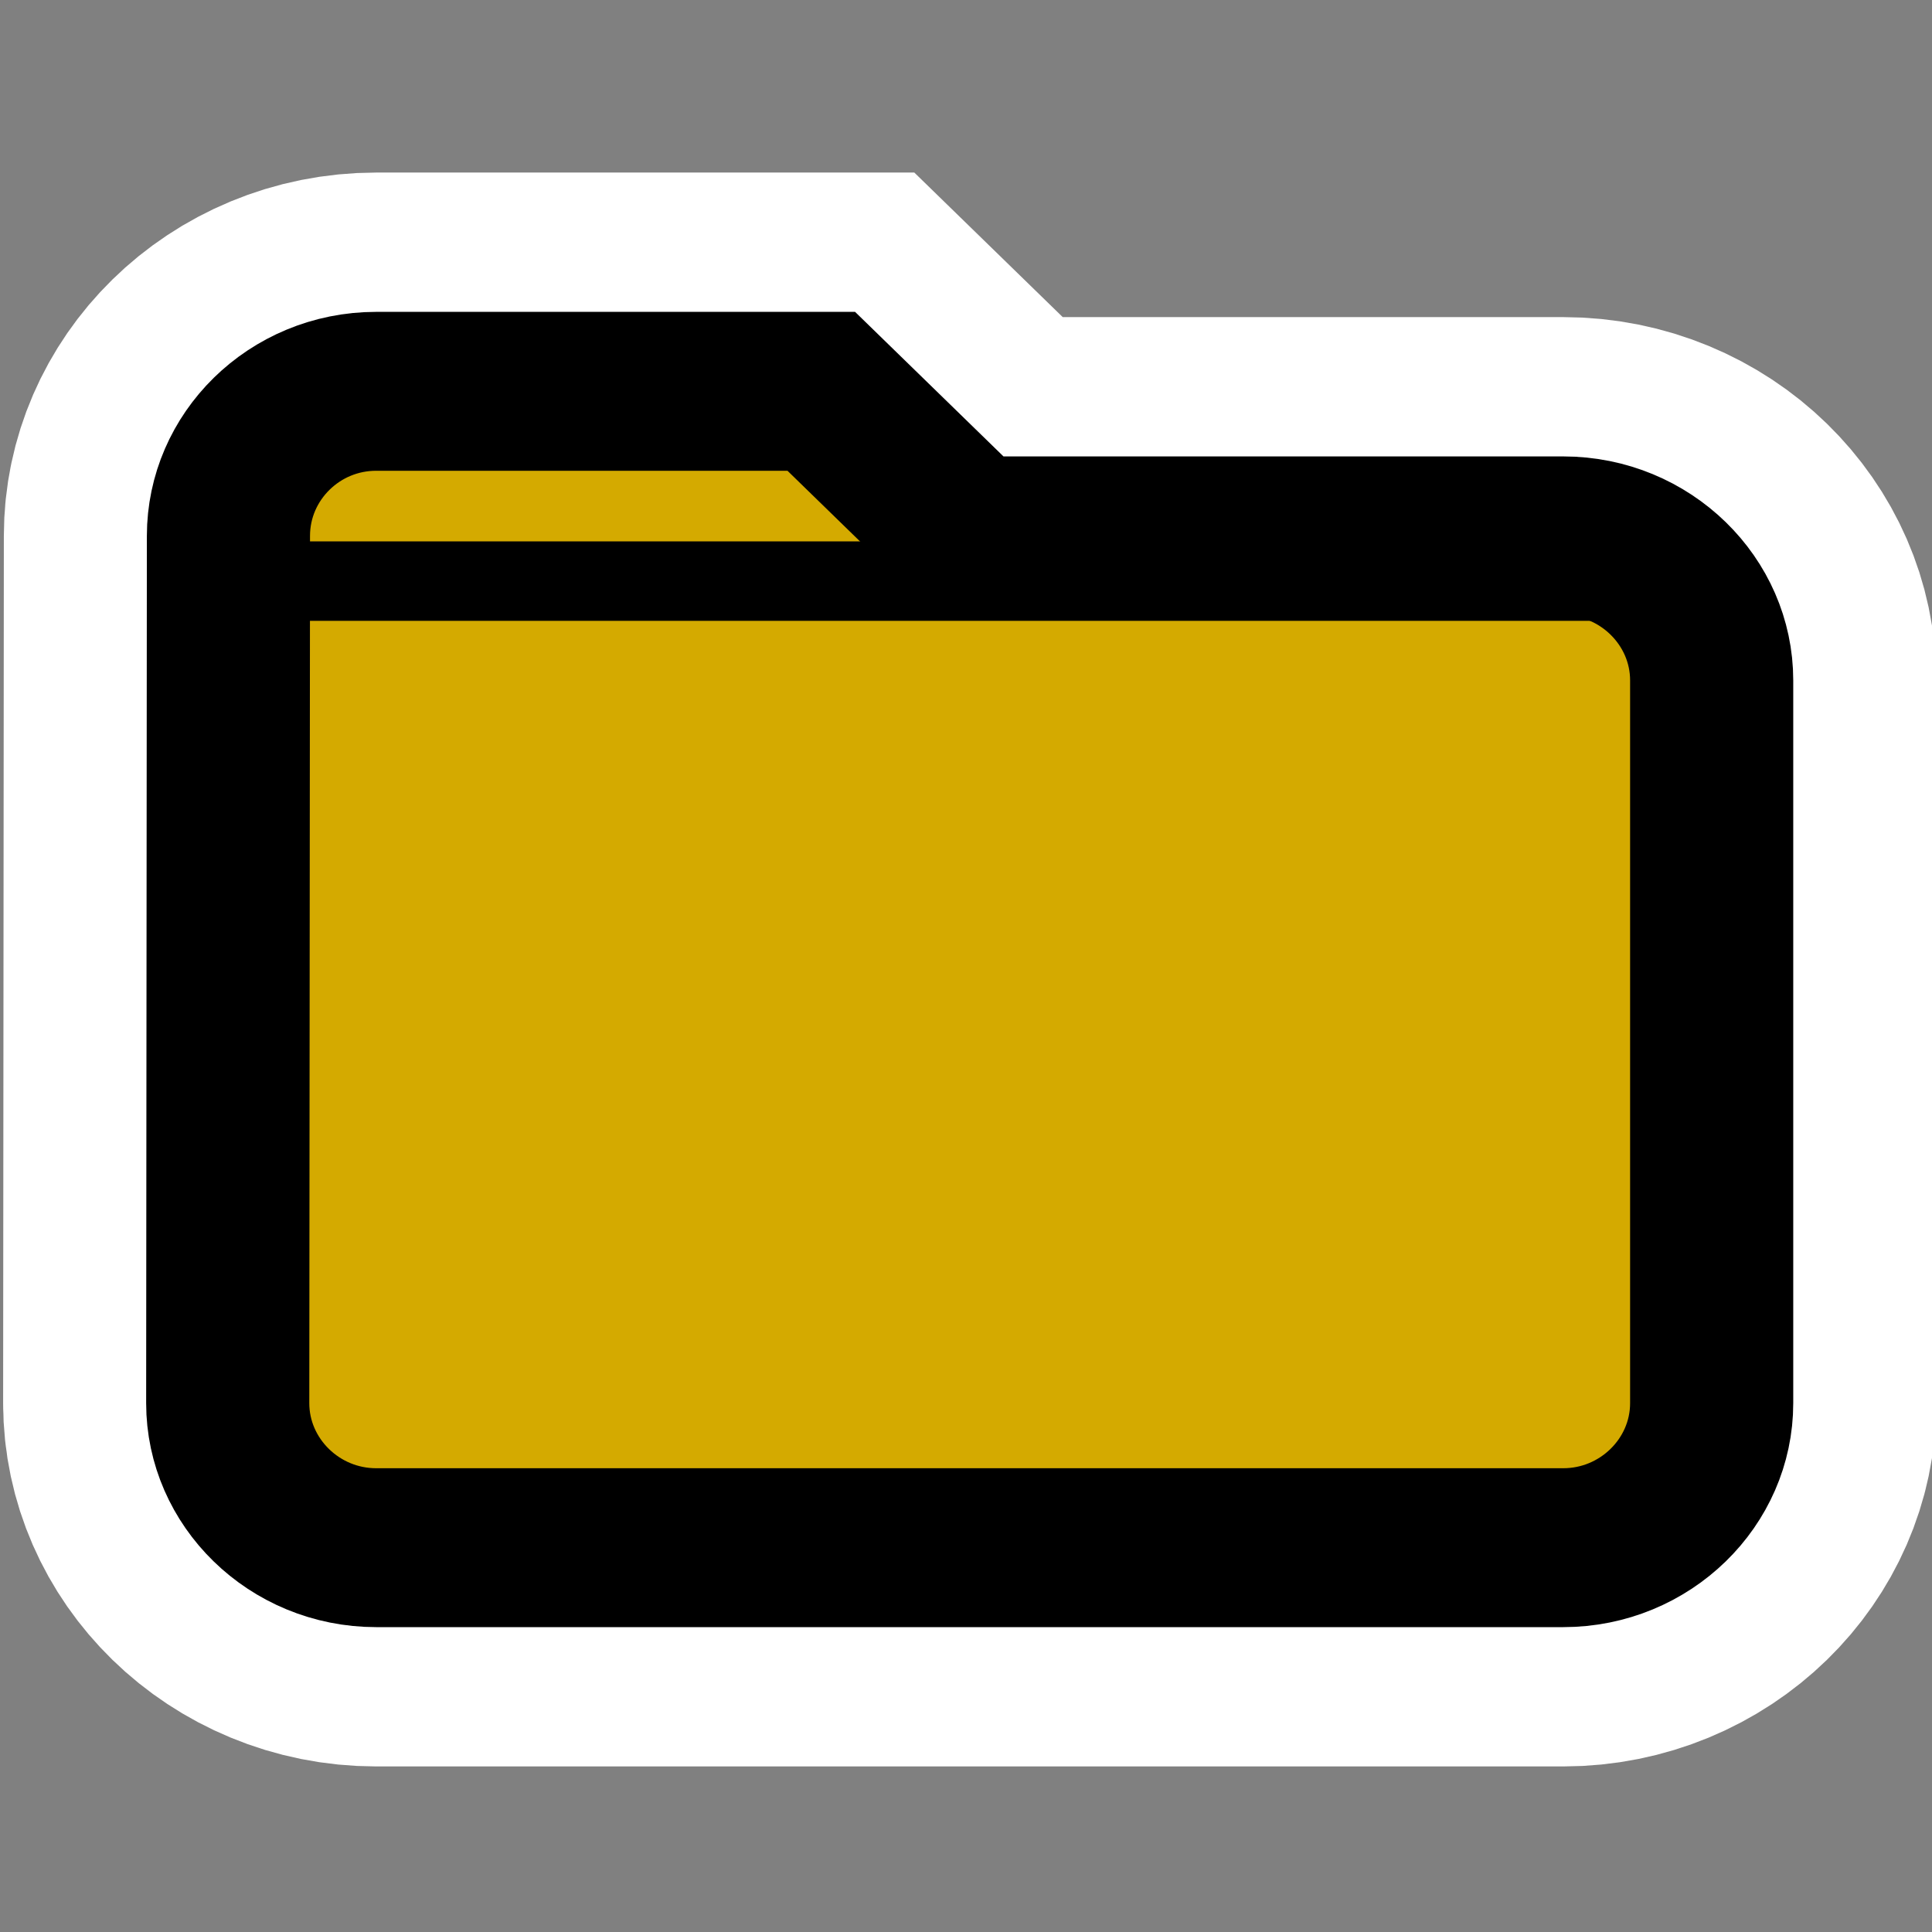
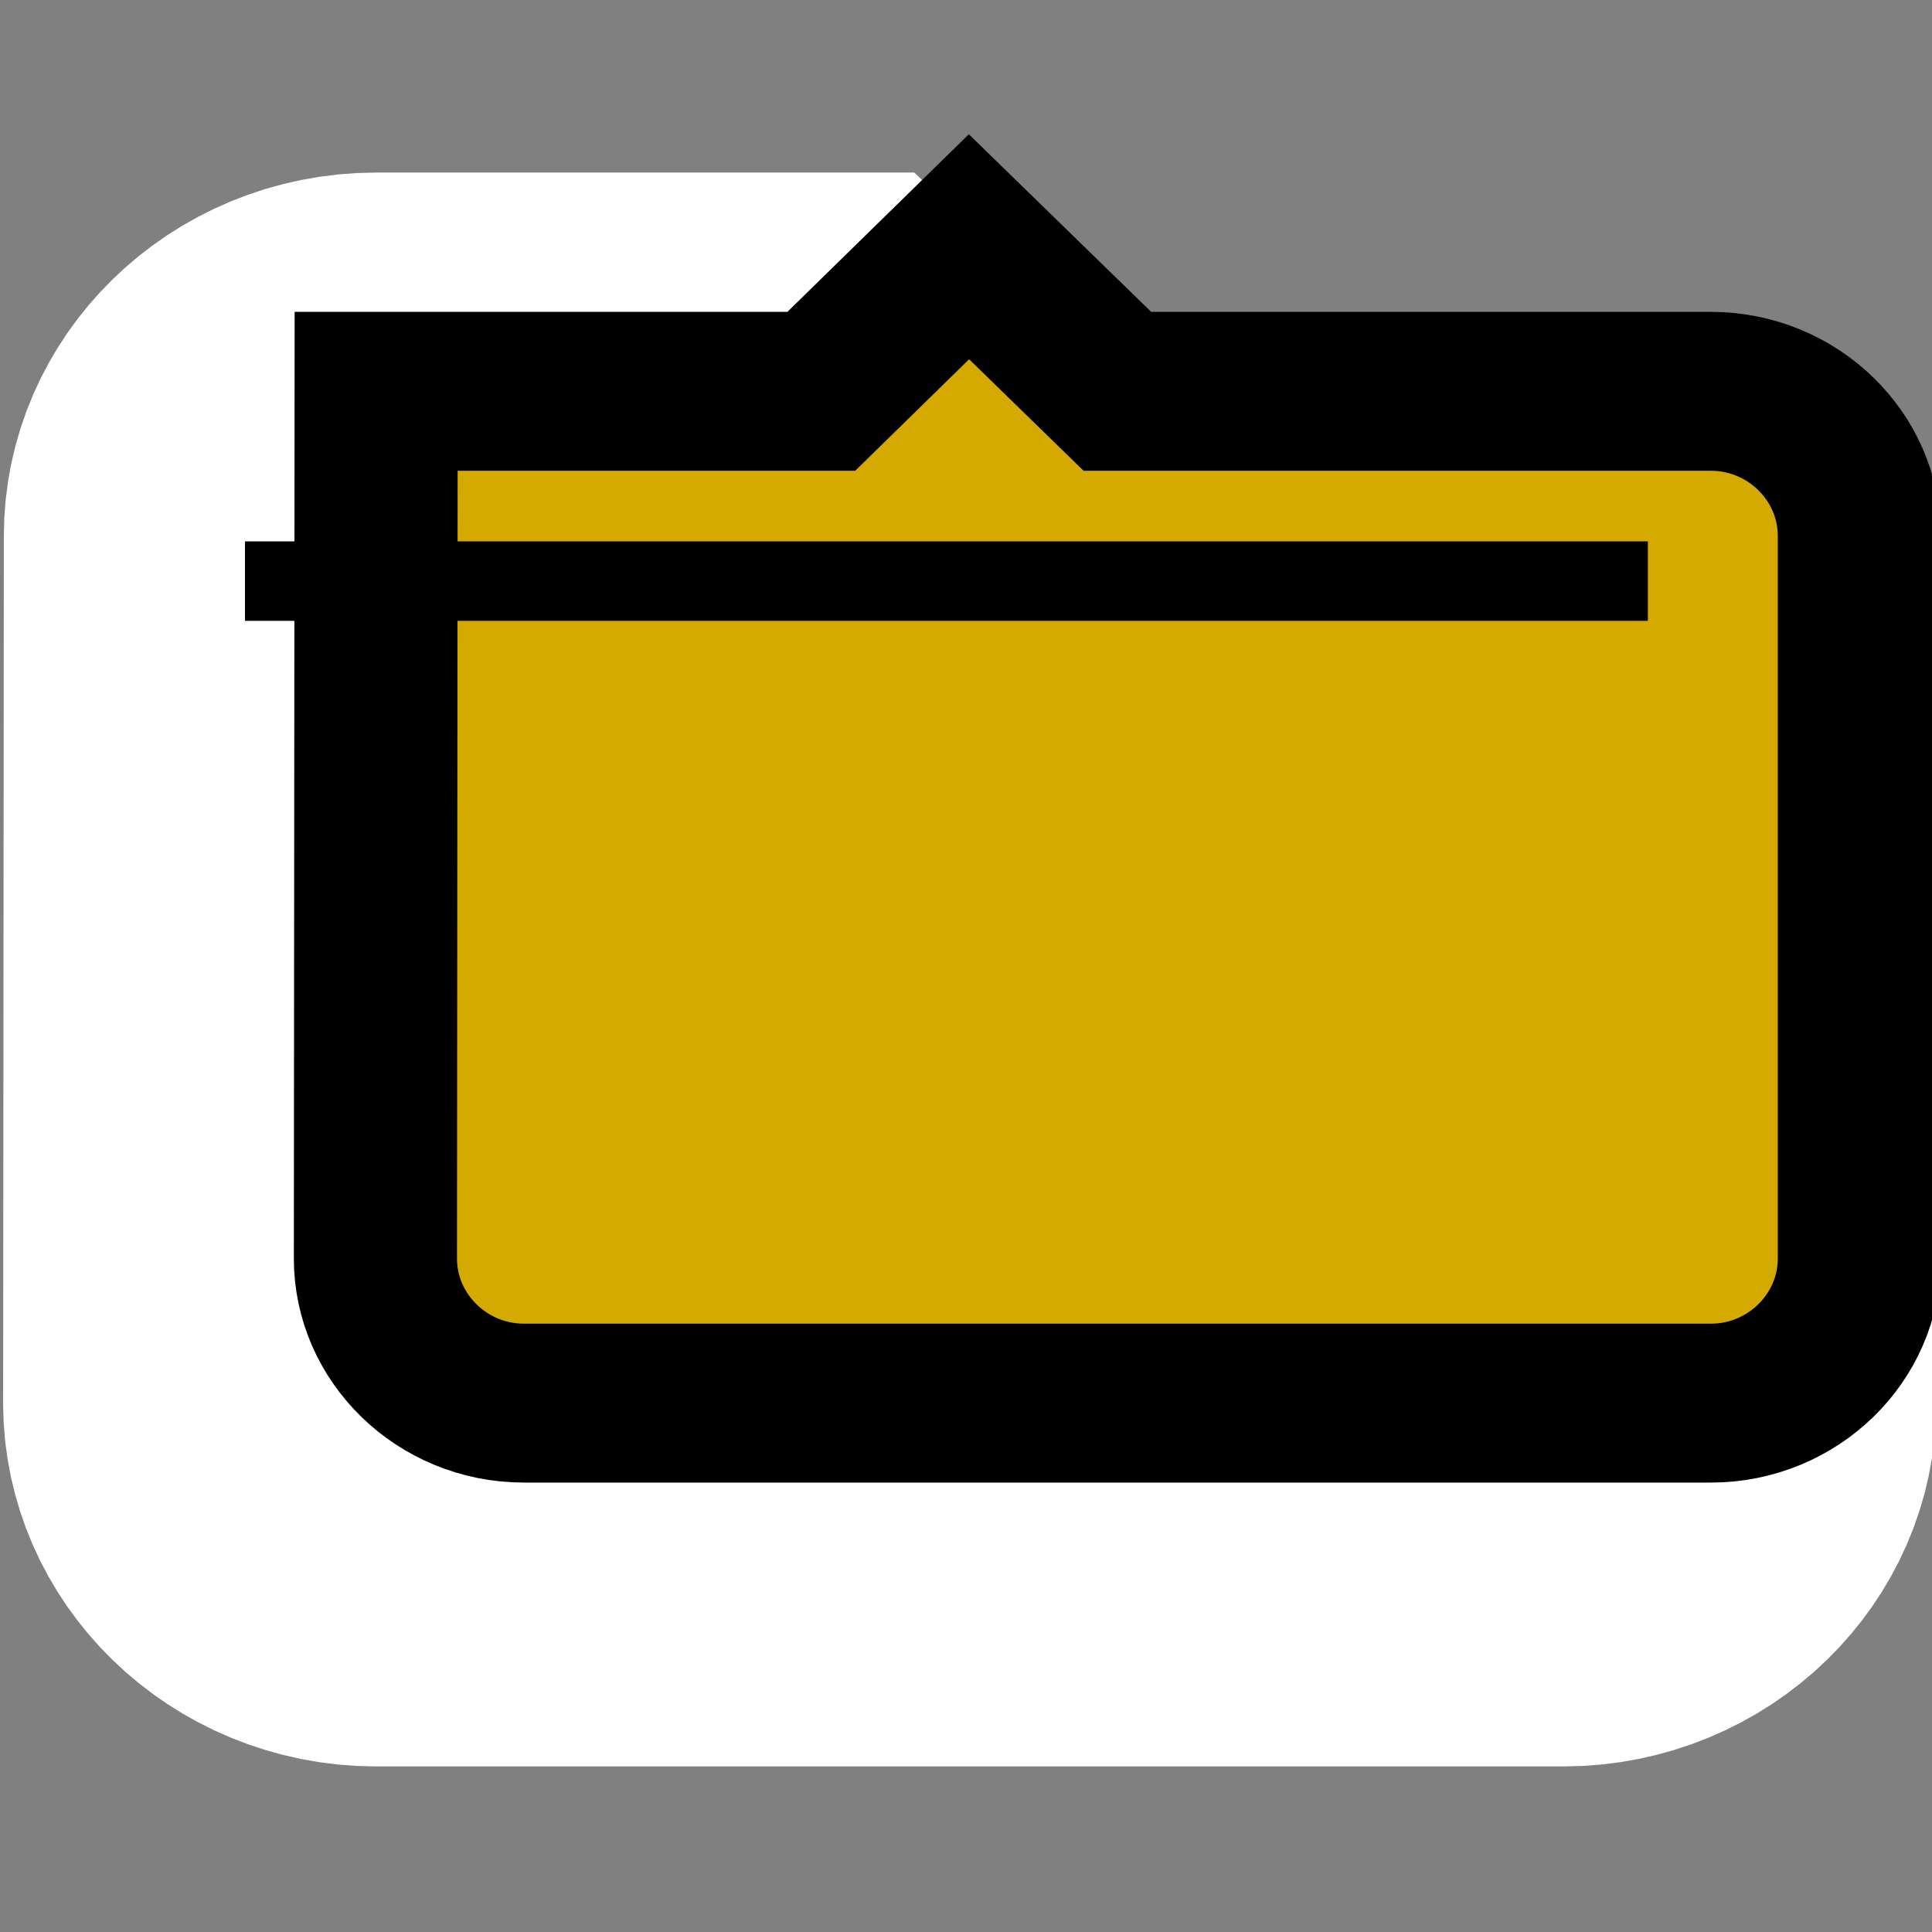
<svg xmlns="http://www.w3.org/2000/svg" xmlns:ns1="http://www.inkscape.org/namespaces/inkscape" xmlns:ns2="http://sodipodi.sourceforge.net/DTD/sodipodi-0.dtd" height="24" width="24" version="1.1" id="svg2" ns1:version="0.91 r13725" ns2:docname="modifier_load.svg">
  <rect width="100%" height="100%" fill="#808080" stroke="none" />
  <ns2:namedview pagecolor="#ffffff" bordercolor="#666666" borderopacity="1" objecttolerance="10" gridtolerance="10" guidetolerance="10" ns1:pageopacity="0" ns1:pageshadow="2" ns1:window-width="1855" ns1:window-height="1056" id="namedview371" showgrid="true" ns1:snap-to-guides="false" ns1:snap-grids="true" ns1:zoom="22.627417" ns1:cx="16.564082" ns1:cy="9.8011093" ns1:window-x="65" ns1:window-y="24" ns1:window-maximized="1" ns1:current-layer="g4507" ns1:snap-smooth-nodes="true" ns1:object-nodes="true" ns1:snap-intersection-paths="true" ns1:snap-bbox="true">
    <ns1:grid type="xygrid" id="grid3350" empspacing="5" visible="true" enabled="true" snapvisiblegridlinesonly="true" />
  </ns2:namedview>
  <defs id="defs4">
    <ns1:path-effect effect="spiro" id="path-effect4449" is_visible="true" />
    <ns1:path-effect effect="spiro" id="path-effect4445" is_visible="true" />
    <ns1:path-effect is_visible="true" id="path-effect4441" effect="spiro" />
    <ns1:path-effect effect="spiro" id="path-effect4402" is_visible="true" />
    <ns1:path-effect effect="spiro" id="path-effect4350" is_visible="true" />
    <ns1:path-effect effect="spiro" id="path-effect4329" is_visible="true" />
    <ns1:path-effect is_visible="true" id="path-effect4325" effect="spiro" />
    <ns1:path-effect effect="spiro" id="path-effect4321" is_visible="true" />
    <filter id="bb" style="color-interpolation-filters:sRGB">
      <feGaussianBlur stdDeviation="2.079" id="feGaussianBlur7" />
    </filter>
    <clipPath id="ba">
      <path d="m 72,88 -32,32 -8,0 0,-40 40,0 0,8 z" id="path10" ns1:connector-curvature="0" style="fill-rule:evenodd" />
    </clipPath>
    <filter id="bc" height="1.384" width="1.384" y="-0.192" x="-0.192" style="color-interpolation-filters:sRGB">
      <feGaussianBlur stdDeviation="1.945" id="feGaussianBlur13" />
    </filter>
    <linearGradient id="bn" y2="172.44" gradientUnits="userSpaceOnUse" x2="153" gradientTransform="translate(-143,-64)" y1="175.56" x1="153">
      <stop stop-color="#fff" offset="0" id="stop16" />
      <stop stop-color="#ddd" offset="1" id="stop18" />
    </linearGradient>
    <linearGradient id="bo" y2="172.9" gradientUnits="userSpaceOnUse" x2="151.9" gradientTransform="translate(-143,-64)" y1="175.1" x1="154.1">
      <stop stop-color="#bbb" offset="0" id="stop21" />
      <stop stop-color="#616161" offset="1" id="stop23" />
    </linearGradient>
    <linearGradient id="bp" y2="164.44" gradientUnits="userSpaceOnUse" x2="153" gradientTransform="translate(-143,-64)" y1="167.56" x1="153">
      <stop stop-color="#fff" offset="0" id="stop26" />
      <stop stop-color="#ddd" offset="1" id="stop28" />
    </linearGradient>
    <linearGradient id="bq" y2="164.9" gradientUnits="userSpaceOnUse" x2="151.9" gradientTransform="translate(-143,-64)" y1="167.1" x1="154.1">
      <stop stop-color="#bbb" offset="0" id="stop31" />
      <stop stop-color="#616161" offset="1" id="stop33" />
    </linearGradient>
    <linearGradient id="br" y2="156.44" gradientUnits="userSpaceOnUse" x2="153" gradientTransform="translate(-143,-64)" y1="159.56" x1="153">
      <stop stop-color="#fff" offset="0" id="stop36" />
      <stop stop-color="#ddd" offset="1" id="stop38" />
    </linearGradient>
    <linearGradient id="bs" y2="156.9" gradientUnits="userSpaceOnUse" x2="151.9" gradientTransform="translate(-143,-64)" y1="159.1" x1="154.1">
      <stop stop-color="#bbb" offset="0" id="stop41" />
      <stop stop-color="#616161" offset="1" id="stop43" />
    </linearGradient>
    <linearGradient id="bt" y2="148.44" gradientUnits="userSpaceOnUse" x2="153" gradientTransform="translate(-143,-64)" y1="151.56" x1="153">
      <stop stop-color="#fff" offset="0" id="stop46" />
      <stop stop-color="#ddd" offset="1" id="stop48" />
    </linearGradient>
    <linearGradient id="bu" y2="148.9" gradientUnits="userSpaceOnUse" x2="151.9" gradientTransform="translate(-143,-64)" y1="151.1" x1="154.1">
      <stop stop-color="#bbb" offset="0" id="stop51" />
      <stop stop-color="#616161" offset="1" id="stop53" />
    </linearGradient>
    <linearGradient id="bv" y2="140.44" gradientUnits="userSpaceOnUse" x2="153" gradientTransform="translate(-143,-64)" y1="143.56" x1="153">
      <stop stop-color="#fff" offset="0" id="stop56" />
      <stop stop-color="#ddd" offset="1" id="stop58" />
    </linearGradient>
    <linearGradient id="bw" y2="140.9" gradientUnits="userSpaceOnUse" x2="151.9" gradientTransform="translate(-143,-64)" y1="143.1" x1="154.1">
      <stop stop-color="#bbb" offset="0" id="stop61" />
      <stop stop-color="#616161" offset="1" id="stop63" />
    </linearGradient>
    <linearGradient id="bx" y2="132.44" gradientUnits="userSpaceOnUse" x2="153" gradientTransform="translate(-143,-64)" y1="135.56" x1="153">
      <stop stop-color="#fff" offset="0" id="stop66" />
      <stop stop-color="#ddd" offset="1" id="stop68" />
    </linearGradient>
    <linearGradient id="by" y2="132.9" gradientUnits="userSpaceOnUse" x2="151.9" gradientTransform="translate(-143,-64)" y1="135.1" x1="154.1">
      <stop stop-color="#bbb" offset="0" id="stop71" />
      <stop stop-color="#616161" offset="1" id="stop73" />
    </linearGradient>
    <linearGradient id="bz" y2="124.44" gradientUnits="userSpaceOnUse" x2="153" gradientTransform="translate(-143,-64)" y1="127.56" x1="153">
      <stop stop-color="#fff" offset="0" id="stop76" />
      <stop stop-color="#ddd" offset="1" id="stop78" />
    </linearGradient>
    <linearGradient id="ca" y2="124.9" gradientUnits="userSpaceOnUse" x2="151.9" gradientTransform="translate(-143,-64)" y1="127.1" x1="154.1">
      <stop stop-color="#bbb" offset="0" id="stop81" />
      <stop stop-color="#616161" offset="1" id="stop83" />
    </linearGradient>
    <linearGradient id="cb" y2="116.44" gradientUnits="userSpaceOnUse" x2="153" gradientTransform="translate(-143,-64)" y1="119.56" x1="153">
      <stop stop-color="#fff" offset="0" id="stop86" />
      <stop stop-color="#ddd" offset="1" id="stop88" />
    </linearGradient>
    <linearGradient id="cc" y2="116.9" gradientUnits="userSpaceOnUse" x2="151.9" gradientTransform="translate(-143,-64)" y1="119.1" x1="154.1">
      <stop stop-color="#bbb" offset="0" id="stop91" />
      <stop stop-color="#616161" offset="1" id="stop93" />
    </linearGradient>
    <linearGradient id="cd" y2="108.44" gradientUnits="userSpaceOnUse" x2="153" gradientTransform="translate(-143,-64)" y1="111.56" x1="153">
      <stop stop-color="#fff" offset="0" id="stop96" />
      <stop stop-color="#ddd" offset="1" id="stop98" />
    </linearGradient>
    <linearGradient id="ce" y2="108.9" gradientUnits="userSpaceOnUse" x2="151.9" gradientTransform="translate(-143,-64)" y1="111.1" x1="154.1">
      <stop stop-color="#bbb" offset="0" id="stop101" />
      <stop stop-color="#616161" offset="1" id="stop103" />
    </linearGradient>
    <linearGradient id="cf" y2="100.44" gradientUnits="userSpaceOnUse" x2="153" gradientTransform="translate(-143,-64)" y1="103.56" x1="153">
      <stop stop-color="#fff" offset="0" id="stop106" />
      <stop stop-color="#ddd" offset="1" id="stop108" />
    </linearGradient>
    <linearGradient id="cg" y2="100.9" gradientUnits="userSpaceOnUse" x2="151.9" gradientTransform="translate(-143,-64)" y1="103.1" x1="154.1">
      <stop stop-color="#bbb" offset="0" id="stop111" />
      <stop stop-color="#616161" offset="1" id="stop113" />
    </linearGradient>
    <linearGradient id="ch" y2="92.444" gradientUnits="userSpaceOnUse" x2="153" gradientTransform="translate(-143,-64)" y1="95.557" x1="153">
      <stop stop-color="#fff" offset="0" id="stop116" />
      <stop stop-color="#ddd" offset="1" id="stop118" />
    </linearGradient>
    <linearGradient id="at" y2="92.9" gradientUnits="userSpaceOnUse" x2="151.9" gradientTransform="translate(-143,-64)" y1="95.101" x1="154.1">
      <stop stop-color="#bbb" offset="0" id="stop121" />
      <stop stop-color="#616161" offset="1" id="stop123" />
    </linearGradient>
    <linearGradient id="au" y2="84.444" gradientUnits="userSpaceOnUse" x2="153" gradientTransform="translate(-143,-64)" y1="87.557" x1="153">
      <stop stop-color="#fff" offset="0" id="stop126" />
      <stop stop-color="#ddd" offset="1" id="stop128" />
    </linearGradient>
    <linearGradient id="av" y2="84.9" gradientUnits="userSpaceOnUse" x2="151.9" gradientTransform="translate(-143,-64)" y1="87.101" x1="154.1">
      <stop stop-color="#bbb" offset="0" id="stop131" />
      <stop stop-color="#616161" offset="1" id="stop133" />
    </linearGradient>
    <linearGradient id="aw" y2="76.444" gradientUnits="userSpaceOnUse" x2="153" gradientTransform="translate(-143,-64)" y1="79.557" x1="153">
      <stop stop-color="#fff" offset="0" id="stop136" />
      <stop stop-color="#ddd" offset="1" id="stop138" />
    </linearGradient>
    <linearGradient id="ax" y2="76.9" gradientUnits="userSpaceOnUse" x2="151.9" gradientTransform="translate(-143,-64)" y1="79.101" x1="154.1">
      <stop stop-color="#bbb" offset="0" id="stop141" />
      <stop stop-color="#616161" offset="1" id="stop143" />
    </linearGradient>
    <linearGradient id="bd" y2="99.255" gradientUnits="userSpaceOnUse" x2="91.229" gradientTransform="matrix(0.21,0,0,0.207,-0.545,-0.448)" y1="106.41" x1="98.617">
      <stop stop-color="#a2a2a2" offset="0" id="stop193" />
      <stop stop-color="#fff" offset="1" id="stop195" />
    </linearGradient>
    <radialGradient id="az" gradientUnits="userSpaceOnUse" cy="112.3" cx="102" gradientTransform="matrix(0.21,0,0,0.207,-0.545,-0.448)" r="139.56">
      <stop stop-color="#b7b8b9" offset="0" id="stop203" />
      <stop stop-color="#ececec" offset=".189" id="stop205" />
      <stop stop-color="#fafafa" offset=".257" id="stop207" />
      <stop stop-color="#fff" offset=".301" id="stop209" />
      <stop stop-color="#fafafa" offset=".531" id="stop211" />
      <stop stop-color="#ebecec" offset=".845" id="stop213" />
      <stop stop-color="#e1e2e3" offset="1" id="stop215" />
    </radialGradient>
    <ns1:path-effect is_visible="true" id="path-effect4325-4" effect="spiro" />
    <ns1:path-effect effect="spiro" id="path-effect4329-7" is_visible="true" />
    <clipPath clipPathUnits="userSpaceOnUse" id="clipPath4385">
      <path style="fill:#ffffff" ns1:connector-curvature="0" id="path4387" d="m 3.116,3.021 0,41.979 27.567,0 14.343,-12.314 0,-29.665 -41.91,0 z" />
    </clipPath>
    <clipPath clipPathUnits="userSpaceOnUse" id="clipPath4396">
      <path style="fill:#ffffff" ns1:connector-curvature="0" id="path4398" d="m 3.116,3.021 0,41.979 27.567,0 14.343,-12.314 0,-29.665 -41.91,0 z" />
    </clipPath>
    <clipPath clipPathUnits="userSpaceOnUse" id="clipPath4396-7">
      <path style="fill:#ffffff" ns1:connector-curvature="0" id="path4398-2" d="m 3.116,3.021 0,41.979 27.567,0 14.343,-12.314 0,-29.665 -41.91,0 z" />
    </clipPath>
    <ns1:path-effect effect="spiro" id="path-effect4321-2" is_visible="true" />
    <ns1:path-effect is_visible="true" id="path-effect4325-6" effect="spiro" />
    <ns1:path-effect effect="spiro" id="path-effect4329-1" is_visible="true" />
    <clipPath clipPathUnits="userSpaceOnUse" id="clipPath4459">
      <path style="fill:#ffffff" ns1:connector-curvature="0" id="path4461" d="m 3.116,3.021 0,41.979 27.567,0 14.343,-12.314 0,-29.665 -41.91,0 z" />
    </clipPath>
    <clipPath clipPathUnits="userSpaceOnUse" id="clipPath4385-6">
      <path style="fill:#ffffff" ns1:connector-curvature="0" id="path4387-4" d="m 3.116,3.021 0,41.979 27.567,0 14.343,-12.314 0,-29.665 -41.91,0 z" />
    </clipPath>
    <clipPath clipPathUnits="userSpaceOnUse" id="clipPath4396-1">
      <path style="fill:#ffffff" ns1:connector-curvature="0" id="path4398-28" d="m 3.116,3.021 0,41.979 27.567,0 14.343,-12.314 0,-29.665 -41.91,0 z" />
    </clipPath>
    <ns1:path-effect effect="spiro" id="path-effect4321-8" is_visible="true" />
    <ns1:path-effect is_visible="true" id="path-effect4325-9" effect="spiro" />
    <ns1:path-effect effect="spiro" id="path-effect4329-2" is_visible="true" />
    <clipPath id="ba-8">
      <path d="m 72,88 -32,32 -8,0 0,-40 40,0 0,8 z" id="path10-8" ns1:connector-curvature="0" style="fill-rule:evenodd" />
    </clipPath>
    <filter id="bc-8" height="1.384" width="1.384" y="-0.192" x="-0.192" style="color-interpolation-filters:sRGB">
      <feGaussianBlur stdDeviation="1.945" id="feGaussianBlur13-6" />
    </filter>
    <clipPath clipPathUnits="userSpaceOnUse" id="clipPath4459-8">
      <path style="fill:#ffffff" ns1:connector-curvature="0" id="path4461-3" d="m 3.116,3.021 0,41.979 27.567,0 14.343,-12.314 0,-29.665 -41.91,0 z" />
    </clipPath>
    <ns1:path-effect effect="spiro" id="path-effect4402-8" is_visible="true" />
    <ns1:path-effect is_visible="true" id="path-effect4441-3" effect="spiro" />
    <ns1:path-effect effect="spiro" id="path-effect4445-3" is_visible="true" />
    <ns1:path-effect effect="spiro" id="path-effect4449-3" is_visible="true" />
    <radialGradient id="az-8" gradientUnits="userSpaceOnUse" cy="112.3" cx="102" gradientTransform="matrix(0.21,0,0,0.207,-0.545,-0.448)" r="139.56">
      <stop stop-color="#b7b8b9" offset="0" id="stop203-0" />
      <stop stop-color="#ececec" offset=".189" id="stop205-4" />
      <stop stop-color="#fafafa" offset=".257" id="stop207-7" />
      <stop stop-color="#fff" offset=".301" id="stop209-6" />
      <stop stop-color="#fafafa" offset=".531" id="stop211-8" />
      <stop stop-color="#ebecec" offset=".845" id="stop213-9" />
      <stop stop-color="#e1e2e3" offset="1" id="stop215-0" />
    </radialGradient>
    <filter id="bb-6" style="color-interpolation-filters:sRGB">
      <feGaussianBlur stdDeviation="2.079" id="feGaussianBlur7-8" />
    </filter>
    <radialGradient r="16.956" gradientTransform="matrix(0,-0.843,1.02,0,-4.896,41.059)" cx="35.293" cy="20.494" gradientUnits="userSpaceOnUse" id="radialGradient4831">
      <stop style="stop-color:#1772d9;stop-opacity:1" id="stop4833" offset="0" stop-color="#73d216" />
      <stop style="stop-color:#085ab6;stop-opacity:1" id="stop4835" offset="1" stop-color="#4e9a06" />
    </radialGradient>
    <radialGradient id="az-7" gradientUnits="userSpaceOnUse" cy="112.3" cx="102" gradientTransform="matrix(0.21,0,0,0.207,-0.545,-0.448)" r="139.56">
      <stop stop-color="#b7b8b9" offset="0" id="stop203-5" />
      <stop stop-color="#ececec" offset=".189" id="stop205-3" />
      <stop stop-color="#fafafa" offset=".257" id="stop207-5" />
      <stop stop-color="#fff" offset=".301" id="stop209-62" />
      <stop stop-color="#fafafa" offset=".531" id="stop211-9" />
      <stop stop-color="#ebecec" offset=".845" id="stop213-1" />
      <stop stop-color="#e1e2e3" offset="1" id="stop215-2" />
    </radialGradient>
    <clipPath clipPathUnits="userSpaceOnUse" id="clipPath4273">
      <path ns2:nodetypes="ccccc" style="fill:#c28a35;fill-opacity:1" ns1:connector-curvature="0" id="path4275" d="m 3.116,3.021 0,41.836 41.815,0 0,-41.836 z" />
    </clipPath>
    <ns1:path-effect effect="spiro" id="path-effect4402-7" is_visible="true" />
    <ns1:path-effect is_visible="true" id="path-effect4441-0" effect="spiro" />
    <ns1:path-effect effect="spiro" id="path-effect4445-9" is_visible="true" />
    <ns1:path-effect effect="spiro" id="path-effect4449-36" is_visible="true" />
    <clipPath clipPathUnits="userSpaceOnUse" id="clipPath4396-0">
      <path style="fill:#ffffff" ns1:connector-curvature="0" id="path4398-6" d="m 3.116,3.021 0,41.979 27.567,0 14.343,-12.314 0,-29.665 -41.91,0 z" />
    </clipPath>
    <ns1:path-effect effect="spiro" id="path-effect4321-26" is_visible="true" />
    <ns1:path-effect is_visible="true" id="path-effect4325-1" effect="spiro" />
    <ns1:path-effect effect="spiro" id="path-effect4329-8" is_visible="true" />
    <clipPath clipPathUnits="userSpaceOnUse" id="clipPath4385-7">
-       <path style="fill:#ffffff" ns1:connector-curvature="0" id="path4387-9" d="m 3.116,3.021 0,41.979 27.567,0 14.343,-12.314 0,-29.665 -41.91,0 z" />
-     </clipPath>
+       </clipPath>
    <radialGradient r="16.956" gradientTransform="matrix(0,-0.843,1.02,0,-4.896,41.059)" cx="35.293" cy="20.494" gradientUnits="userSpaceOnUse" id="radialGradient4831-3">
      <stop style="stop-color:#1772d9;stop-opacity:1" id="stop4833-5" offset="0" stop-color="#73d216" />
      <stop style="stop-color:#085ab6;stop-opacity:1" id="stop4835-6" offset="1" stop-color="#4e9a06" />
    </radialGradient>
    <ns1:path-effect effect="spiro" id="path-effect4425" is_visible="true" />
  </defs>
  <g transform="translate(-1.511,-25.109)" id="g5034">
    <g id="g4507" transform="matrix(1.116,0,0,1.087,-118.727,-1018.886)">
      <g id="g4344">
        <path style="fill:#d4aa00;stroke:#ffffff;stroke-width:5;stroke-miterlimit:4;stroke-dasharray:none" id="path4321" d="m 116.882,964.909 -4.955,0 c -0.908,0 -1.644,0.743 -1.644,1.652 l -0.008,9.911 c 0,0.908 0.743,1.652 1.652,1.652 l 13.214,0 c 0.908,0 1.652,-0.743 1.652,-1.652 l 0,-8.259 c 0,-0.908 -0.743,-1.652 -1.652,-1.652 l -6.607,0 -1.652,-1.652 z" ns1:connector-curvature="0" />
-         <path ns1:connector-curvature="0" d="m 116.882,964.909 -4.955,0 c -0.908,0 -1.644,0.743 -1.644,1.652 l -0.008,9.911 c 0,0.908 0.743,1.652 1.652,1.652 l 13.214,0 c 0.908,0 1.652,-0.743 1.652,-1.652 l 0,-8.259 c 0,-0.908 -0.743,-1.652 -1.652,-1.652 l -6.607,0 -1.652,-1.652 z" id="path4" style="fill:#d4aa00;stroke:#000000;stroke-width:1.816;stroke-miterlimit:4;stroke-dasharray:none" />
+         <path ns1:connector-curvature="0" d="m 116.882,964.909 -4.955,0 l -0.008,9.911 c 0,0.908 0.743,1.652 1.652,1.652 l 13.214,0 c 0.908,0 1.652,-0.743 1.652,-1.652 l 0,-8.259 c 0,-0.908 -0.743,-1.652 -1.652,-1.652 l -6.607,0 -1.652,-1.652 z" id="path4" style="fill:#d4aa00;stroke:#000000;stroke-width:1.816;stroke-miterlimit:4;stroke-dasharray:none" />
        <path ns2:nodetypes="cc" style="fill:none;fill-rule:evenodd;stroke:#000000;stroke-width:0.908;stroke-linecap:butt;stroke-linejoin:miter;stroke-miterlimit:4;stroke-dasharray:none;stroke-opacity:1" d="m 110.467,967.078 15.616,0" id="path4423" ns1:path-effect="#path-effect4425" ns1:original-d="m 110.46721,967.07765 15.61645,0" ns1:connector-curvature="0" />
      </g>
    </g>
  </g>
</svg>